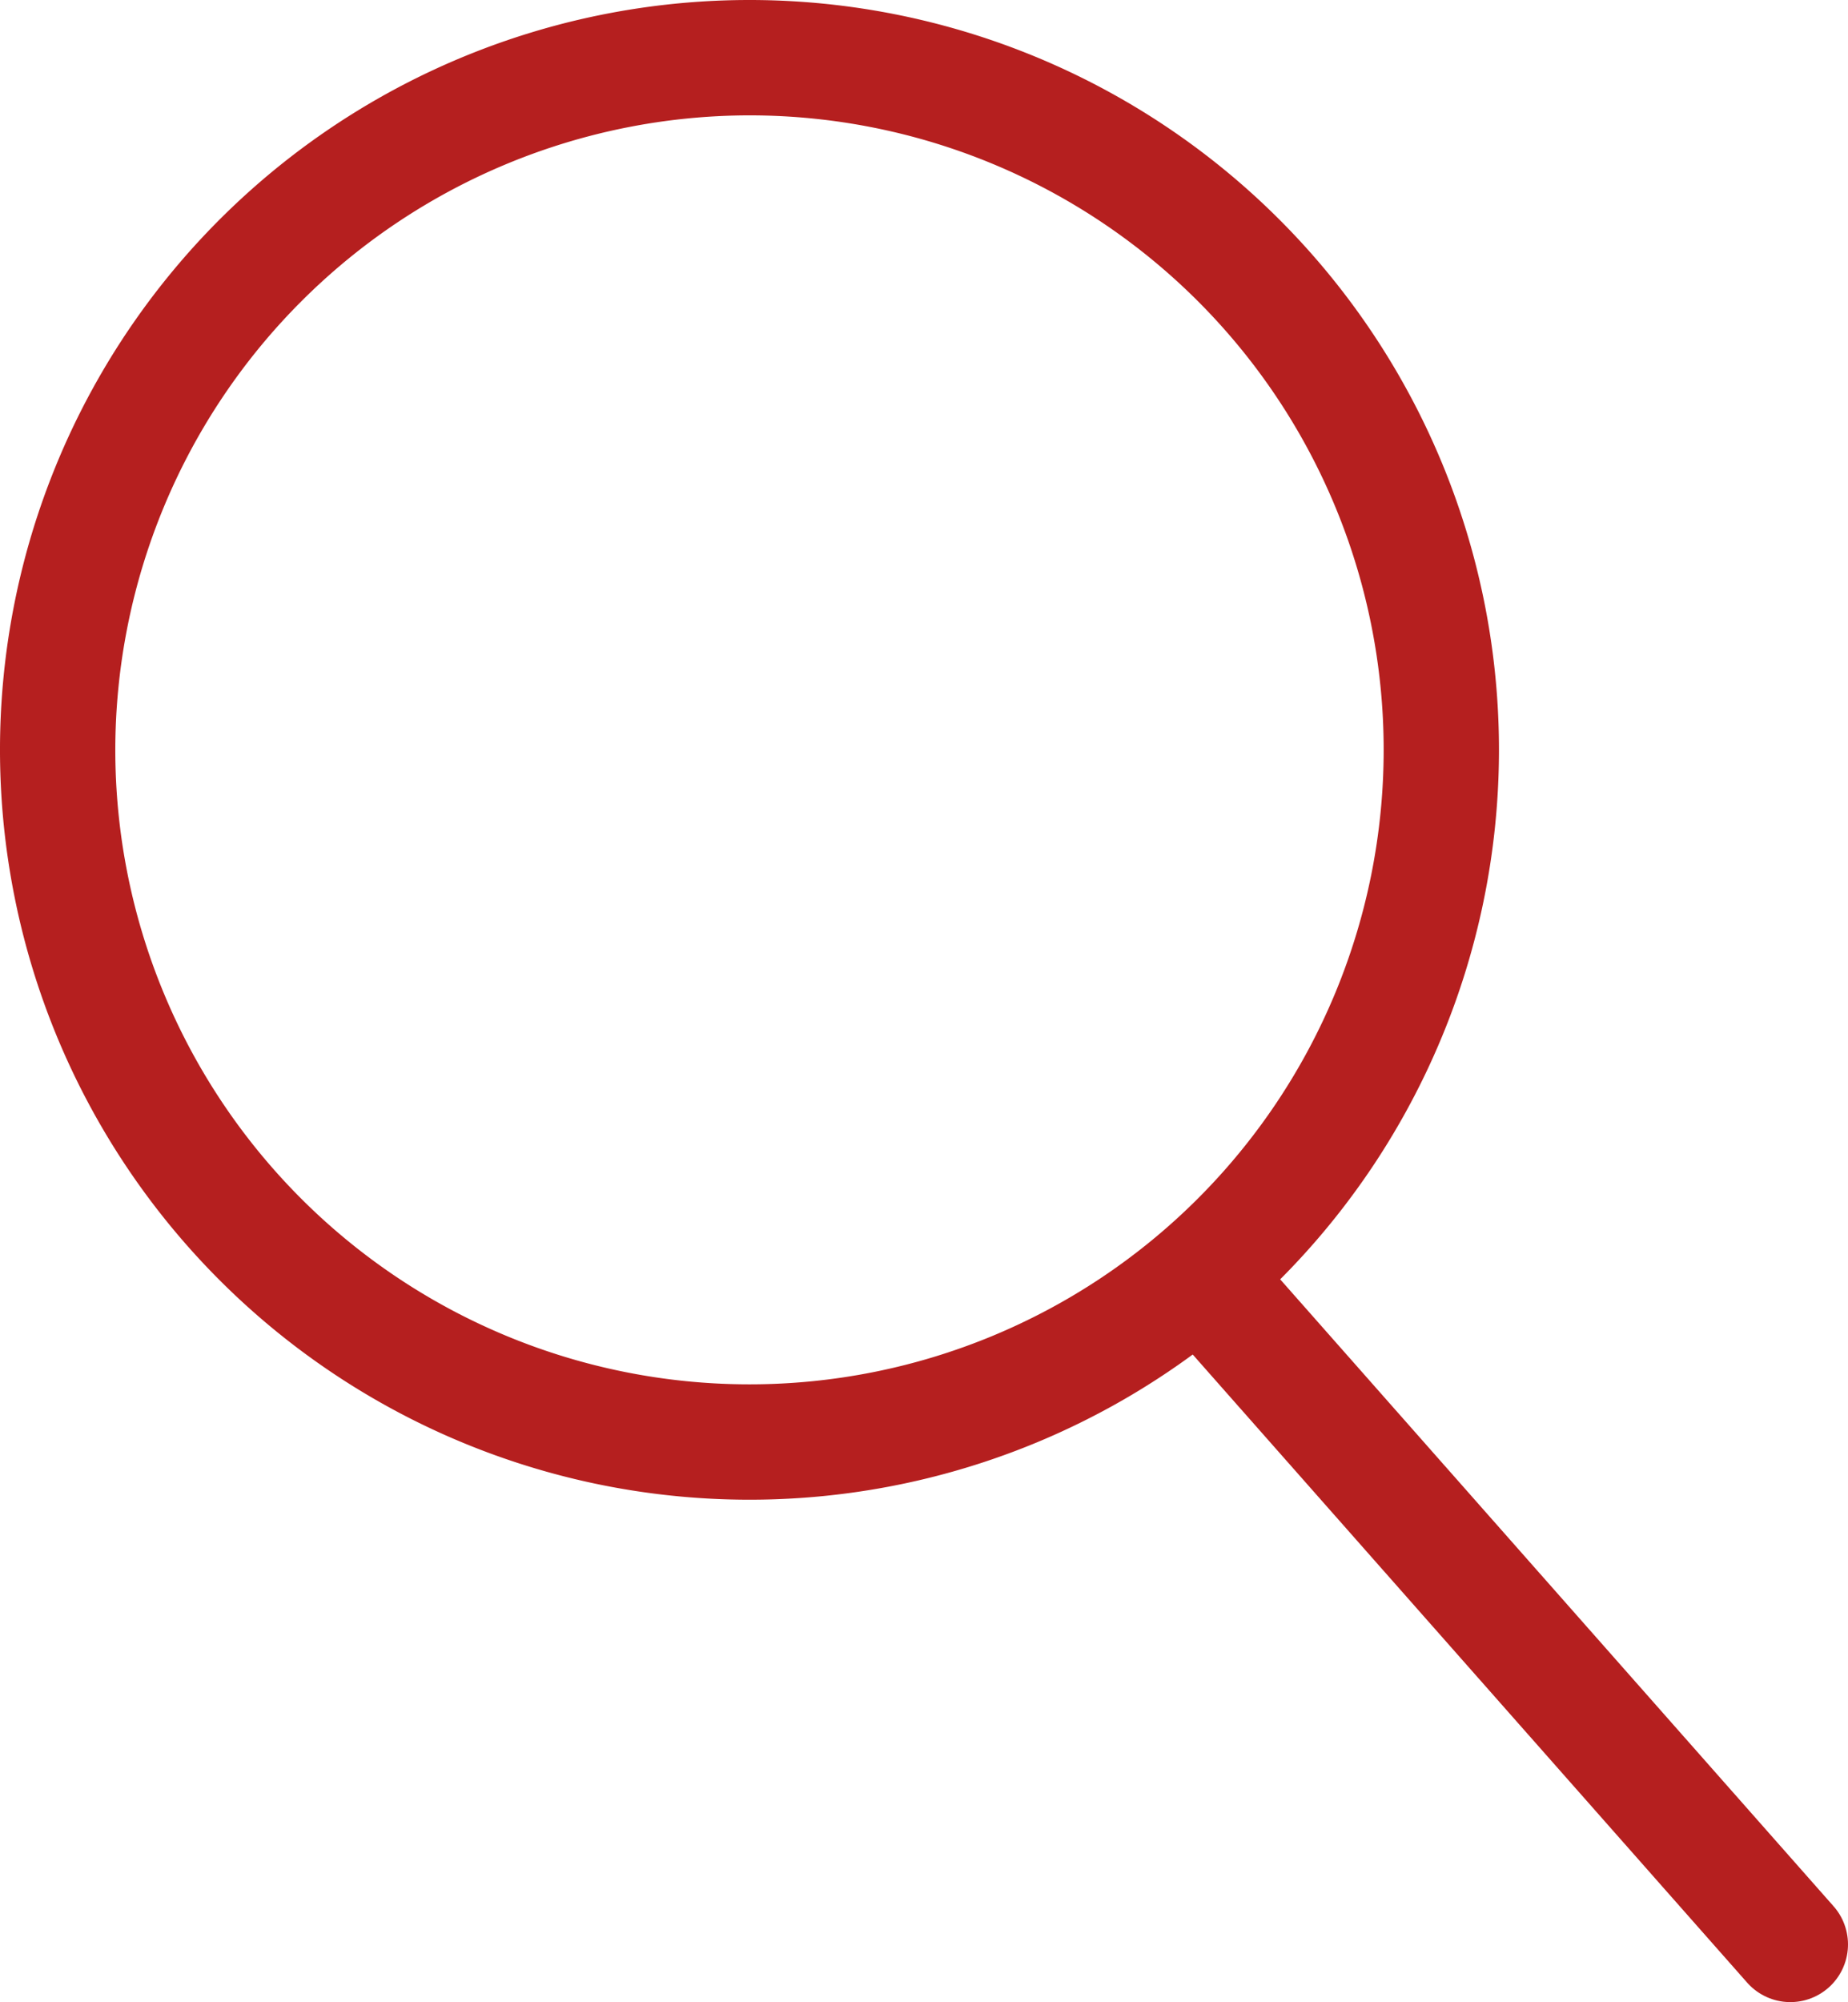
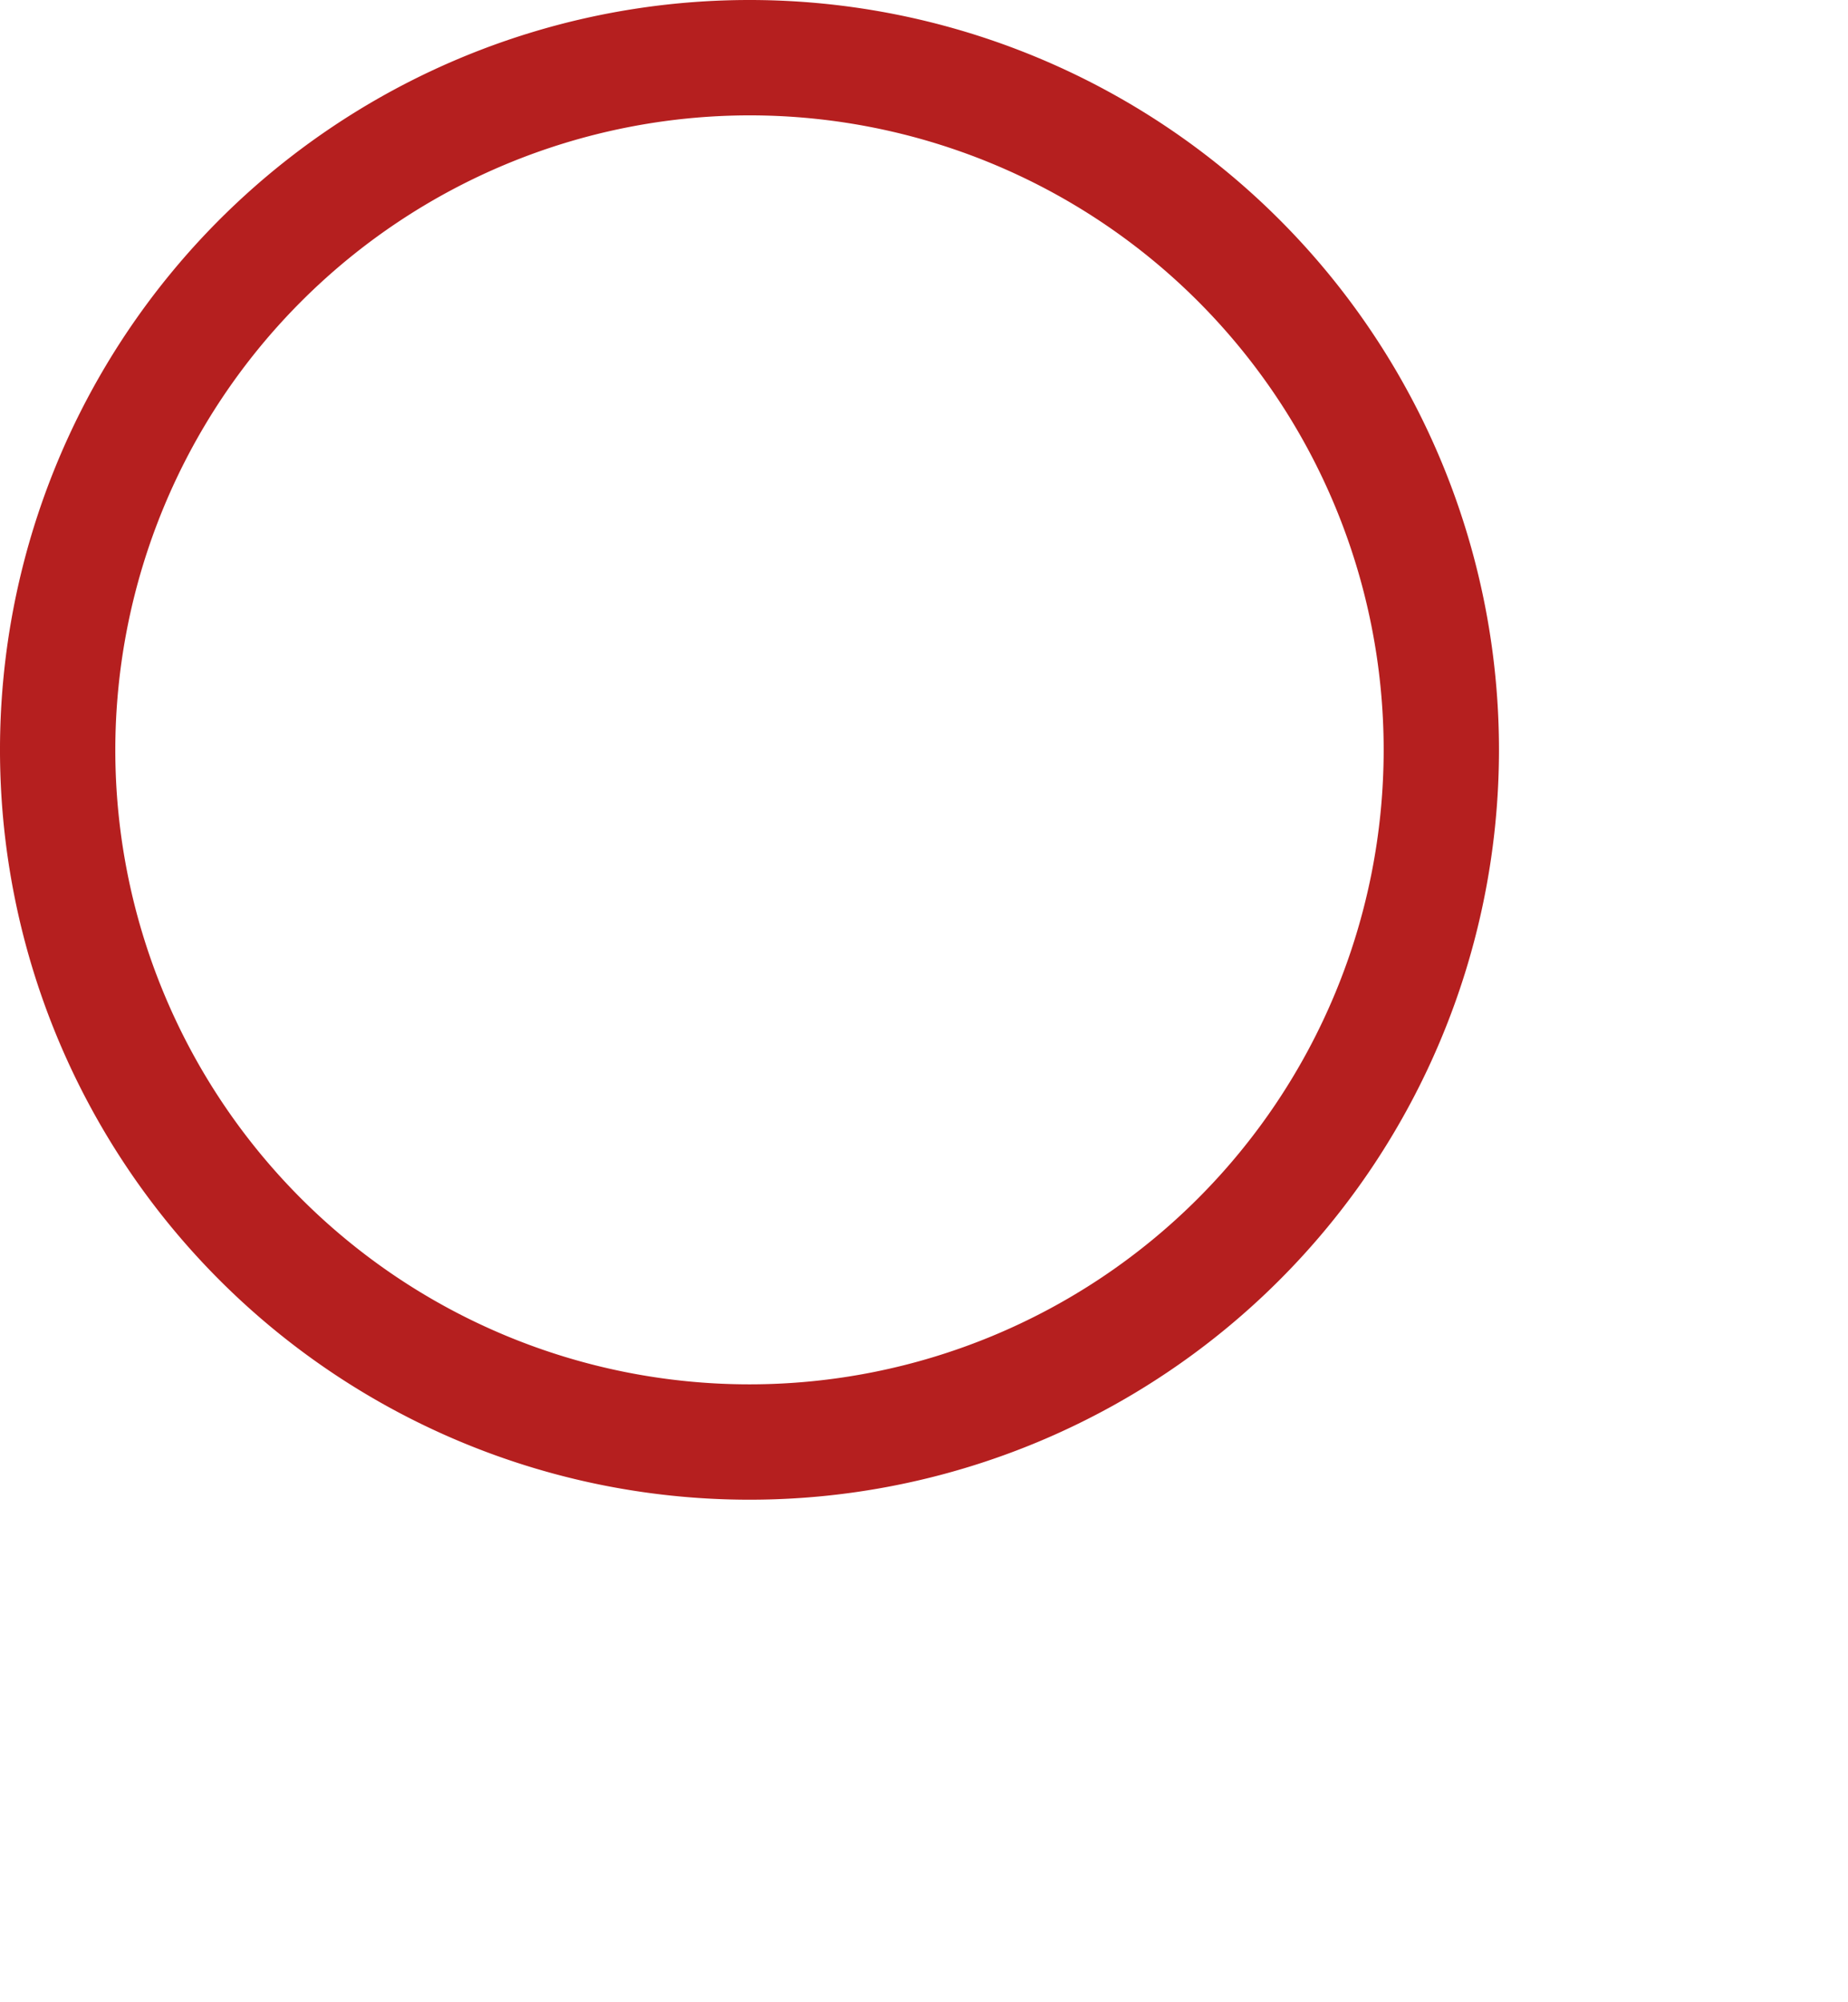
<svg xmlns="http://www.w3.org/2000/svg" id="Calque_1" data-name="Calque 1" viewBox="0 0 160.27 173.55">
  <defs>
    <style>.cls-1{fill:#b51f1f;}.cls-2{fill:none;stroke:#b51f1f;stroke-linecap:round;stroke-miterlimit:10;stroke-width:10px;}</style>
  </defs>
  <path class="cls-1" d="M65,10A55,55,0,1,1,10,65,55.06,55.06,0,0,1,65,10M65,0a65,65,0,1,0,65,65A65,65,0,0,0,65,0Z" />
-   <line class="cls-2" x1="105.69" y1="112.41" x2="155.27" y2="168.55" />
</svg>